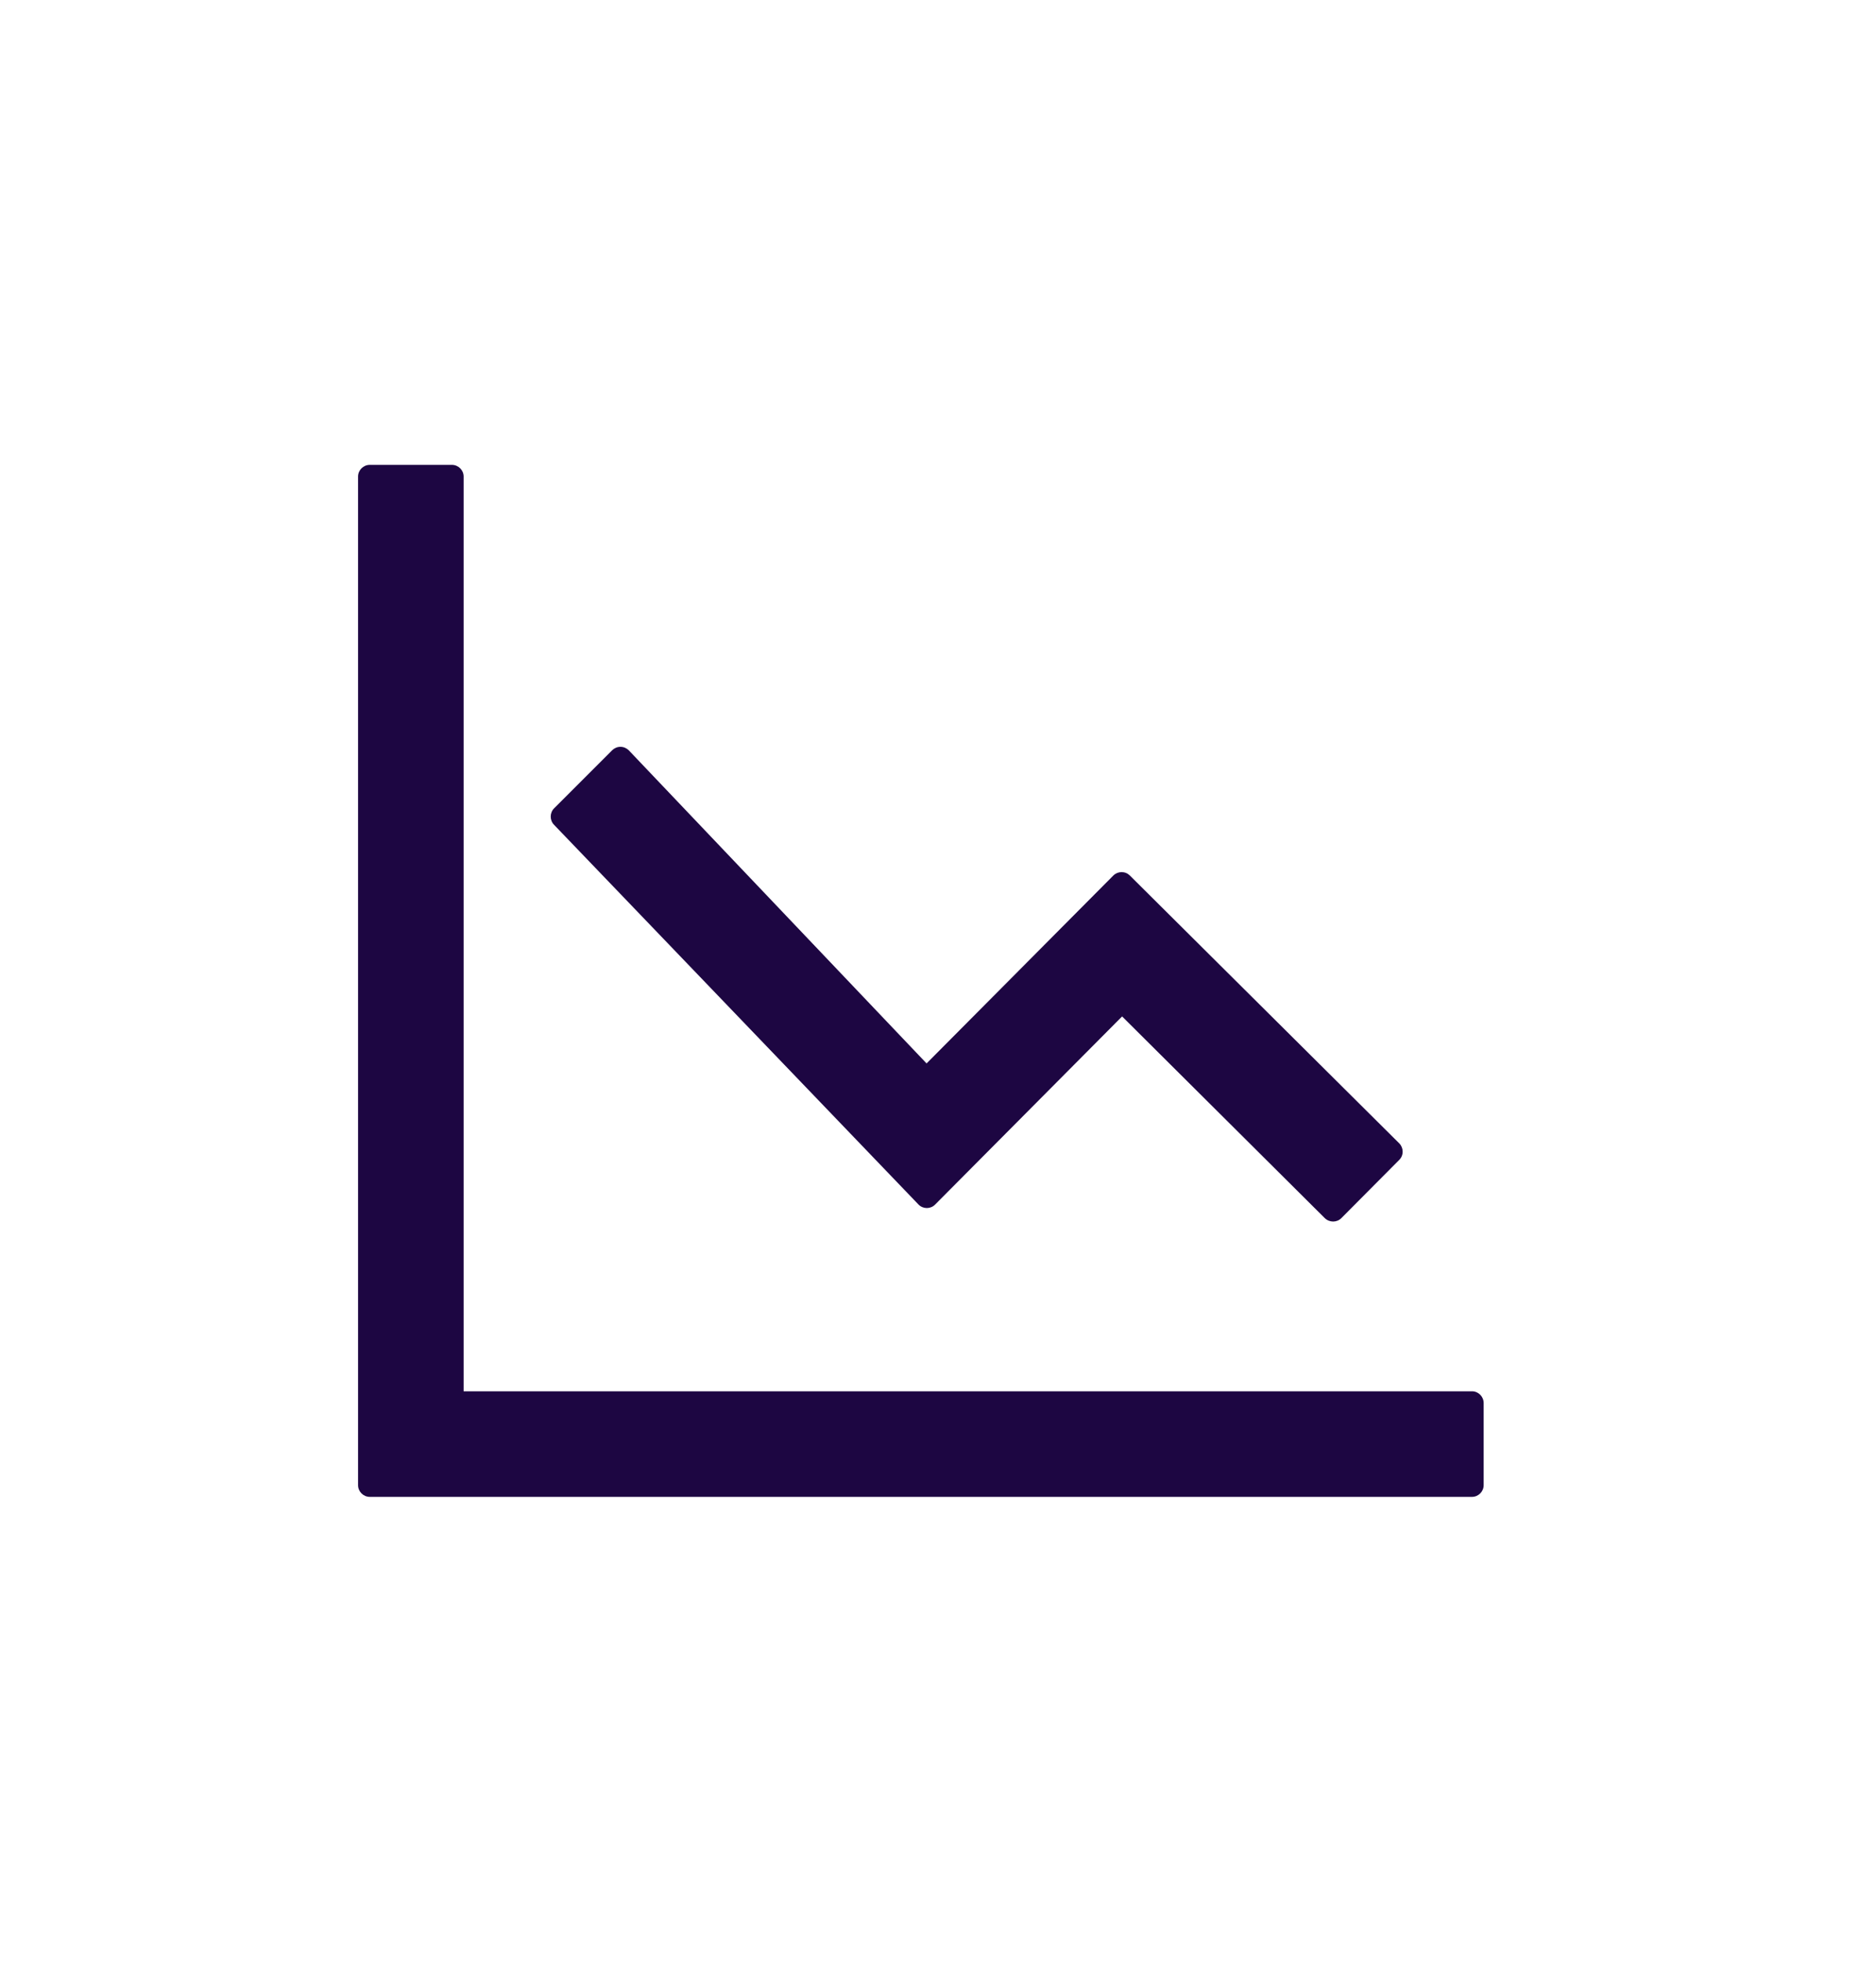
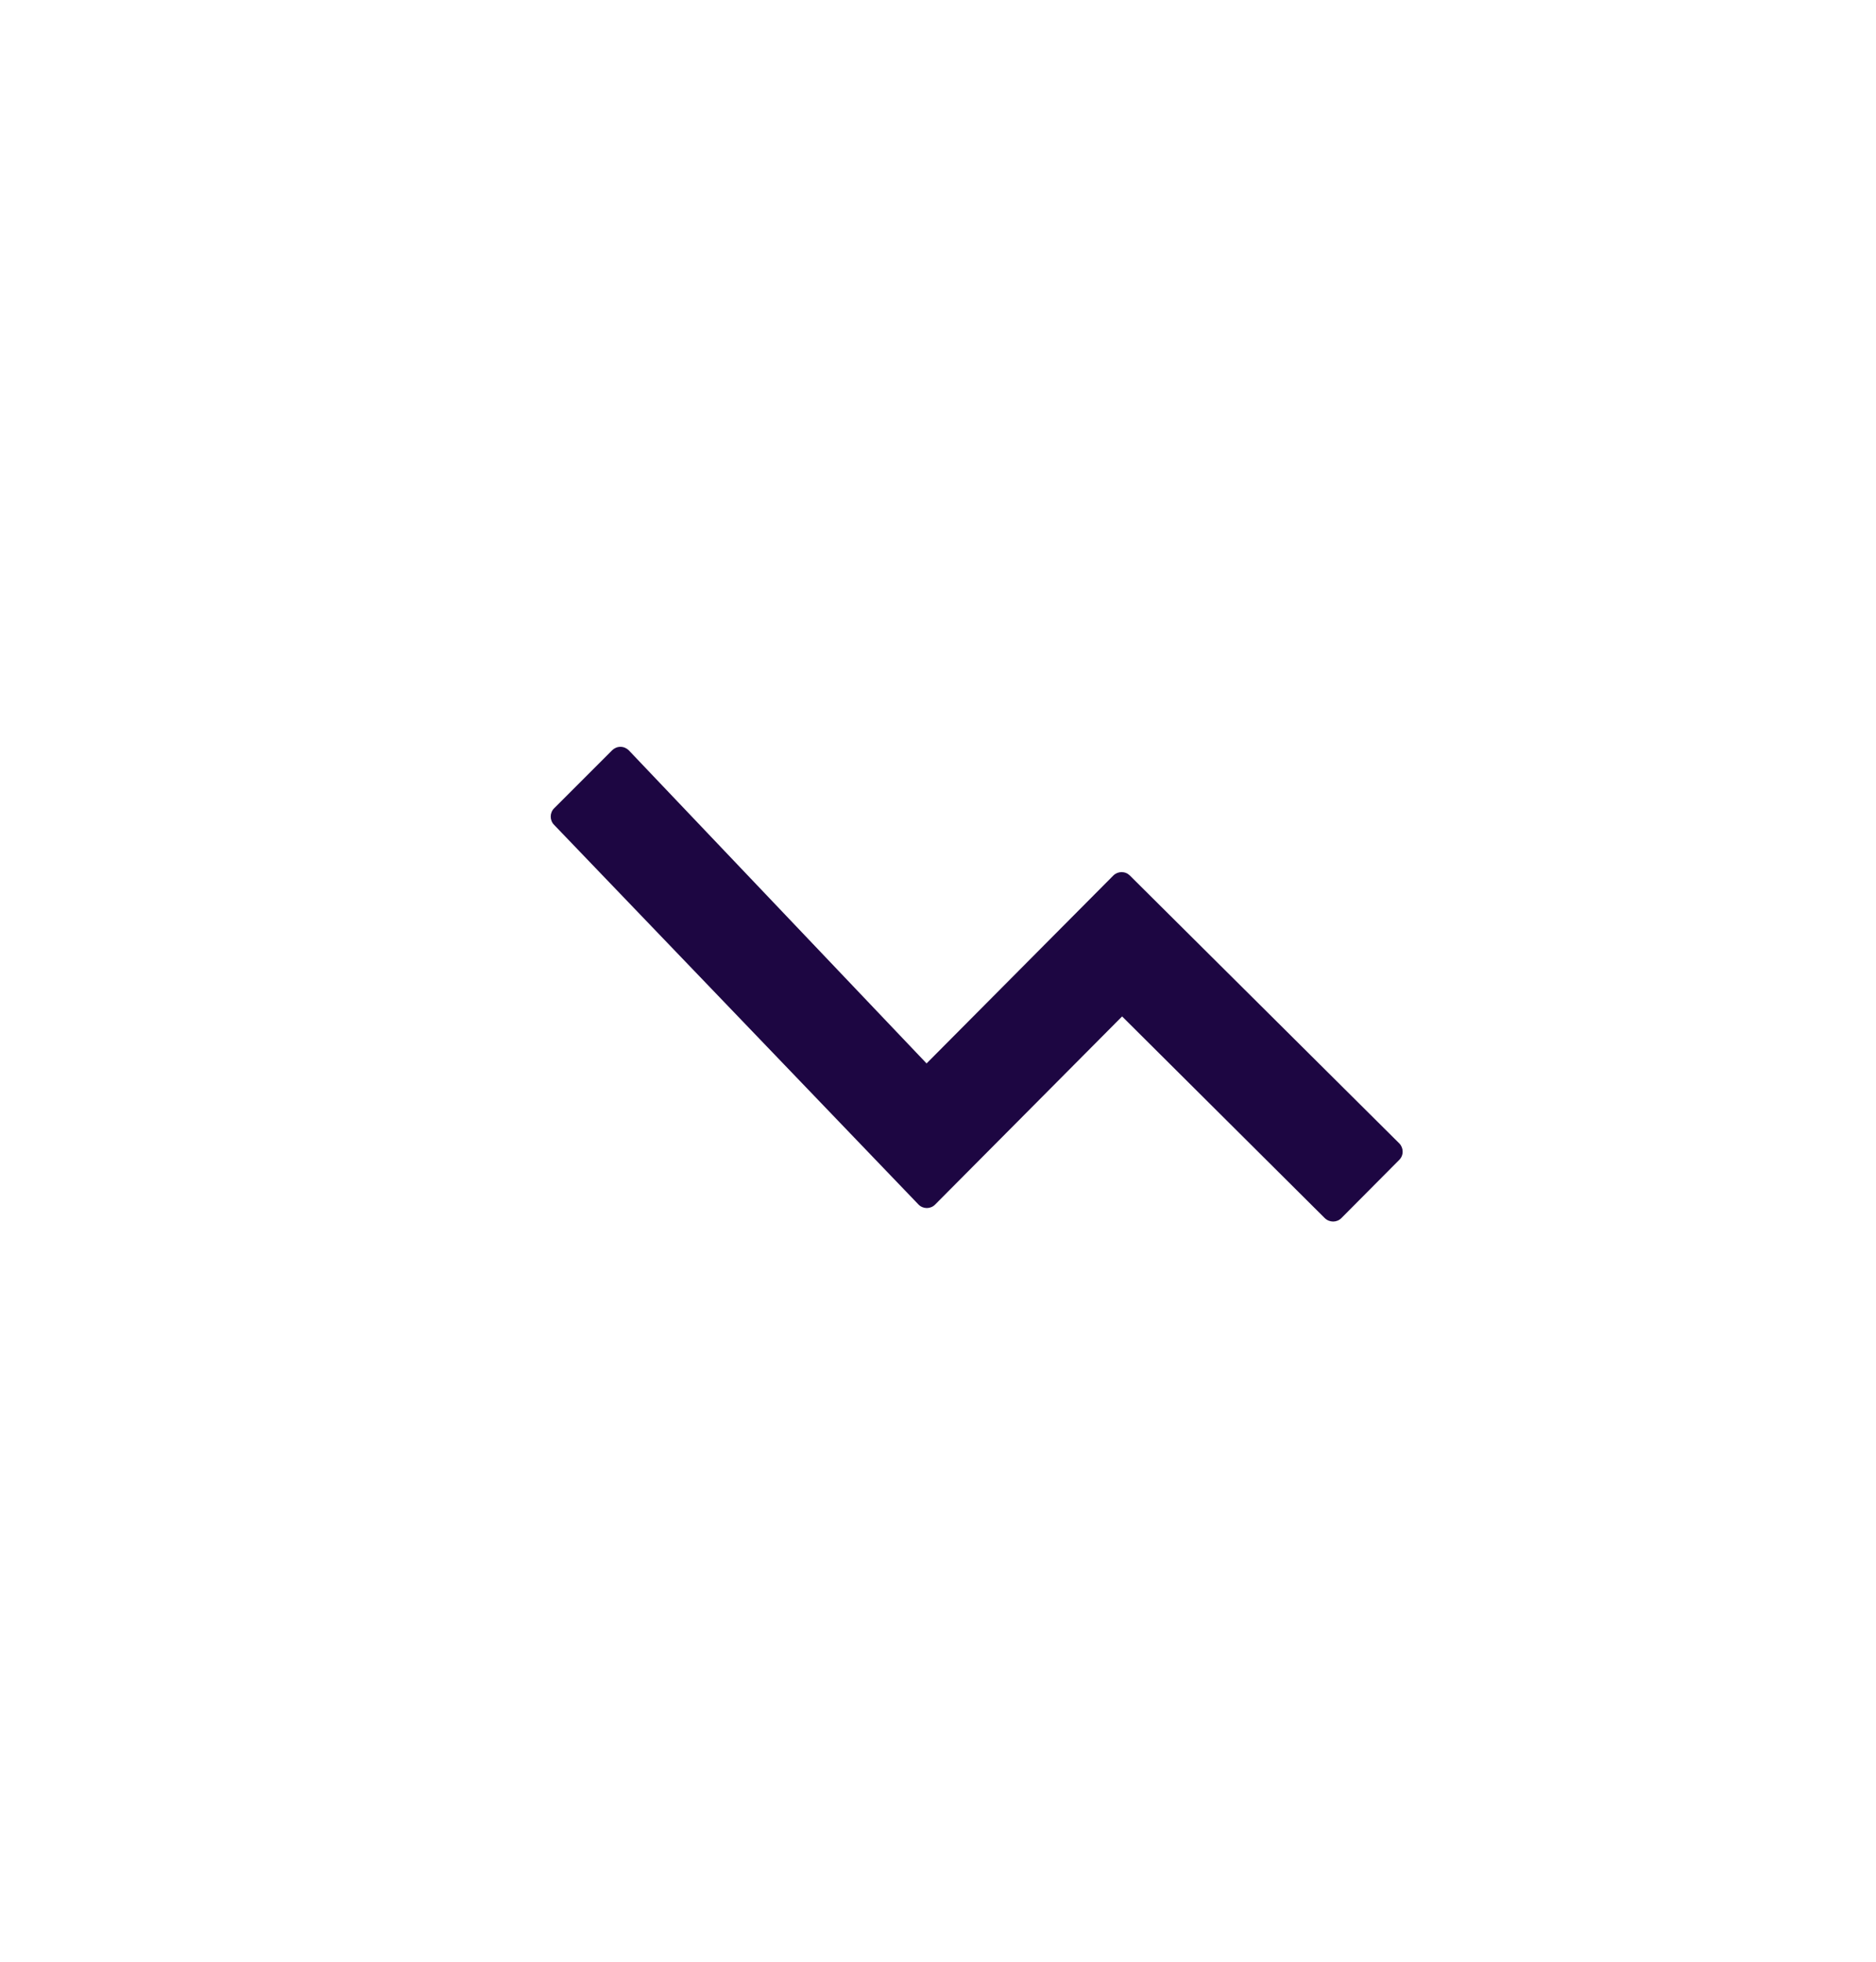
<svg xmlns="http://www.w3.org/2000/svg" width="22" height="23" viewBox="0 0 22 23" fill="none">
-   <path d="M17.262 16.312H5.437V5.587C5.437 5.512 5.375 5.45 5.299 5.45H4.337C4.261 5.45 4.199 5.512 4.199 5.587V17.413C4.199 17.488 4.261 17.55 4.337 17.55H17.262C17.337 17.55 17.399 17.488 17.399 17.413V16.45C17.399 16.374 17.337 16.312 17.262 16.312Z" fill="#1D0642" />
  <path d="M15.73 14.282C15.677 14.335 15.591 14.335 15.536 14.282L13.159 11.917L10.966 14.123C10.913 14.177 10.825 14.177 10.772 14.123L6.498 9.671C6.445 9.618 6.445 9.53 6.498 9.477L7.179 8.796C7.205 8.771 7.239 8.756 7.276 8.756C7.312 8.756 7.347 8.771 7.373 8.796L10.866 12.468L13.056 10.265C13.082 10.239 13.117 10.225 13.153 10.225C13.19 10.225 13.224 10.239 13.25 10.265L16.409 13.405C16.435 13.431 16.449 13.466 16.449 13.502C16.449 13.539 16.435 13.573 16.409 13.599L15.73 14.282Z" fill="#1D0642" />
</svg>